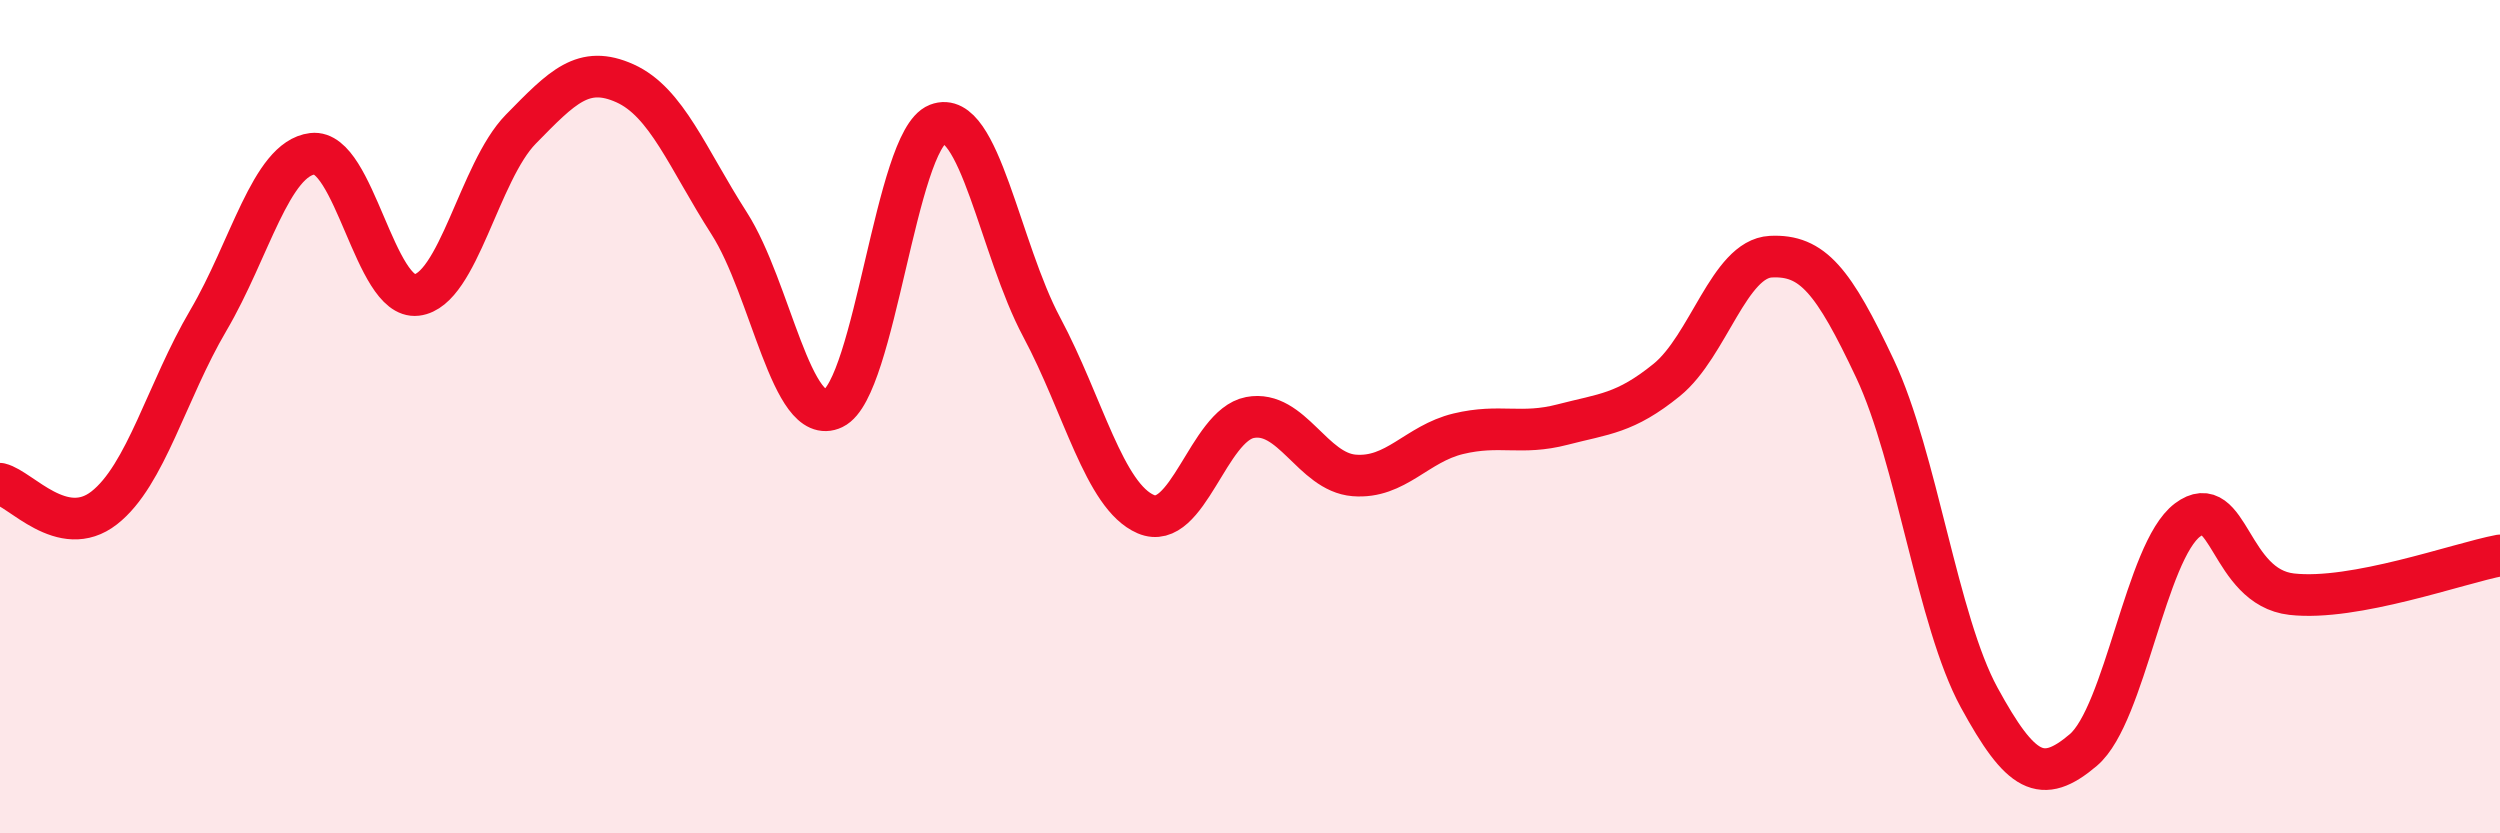
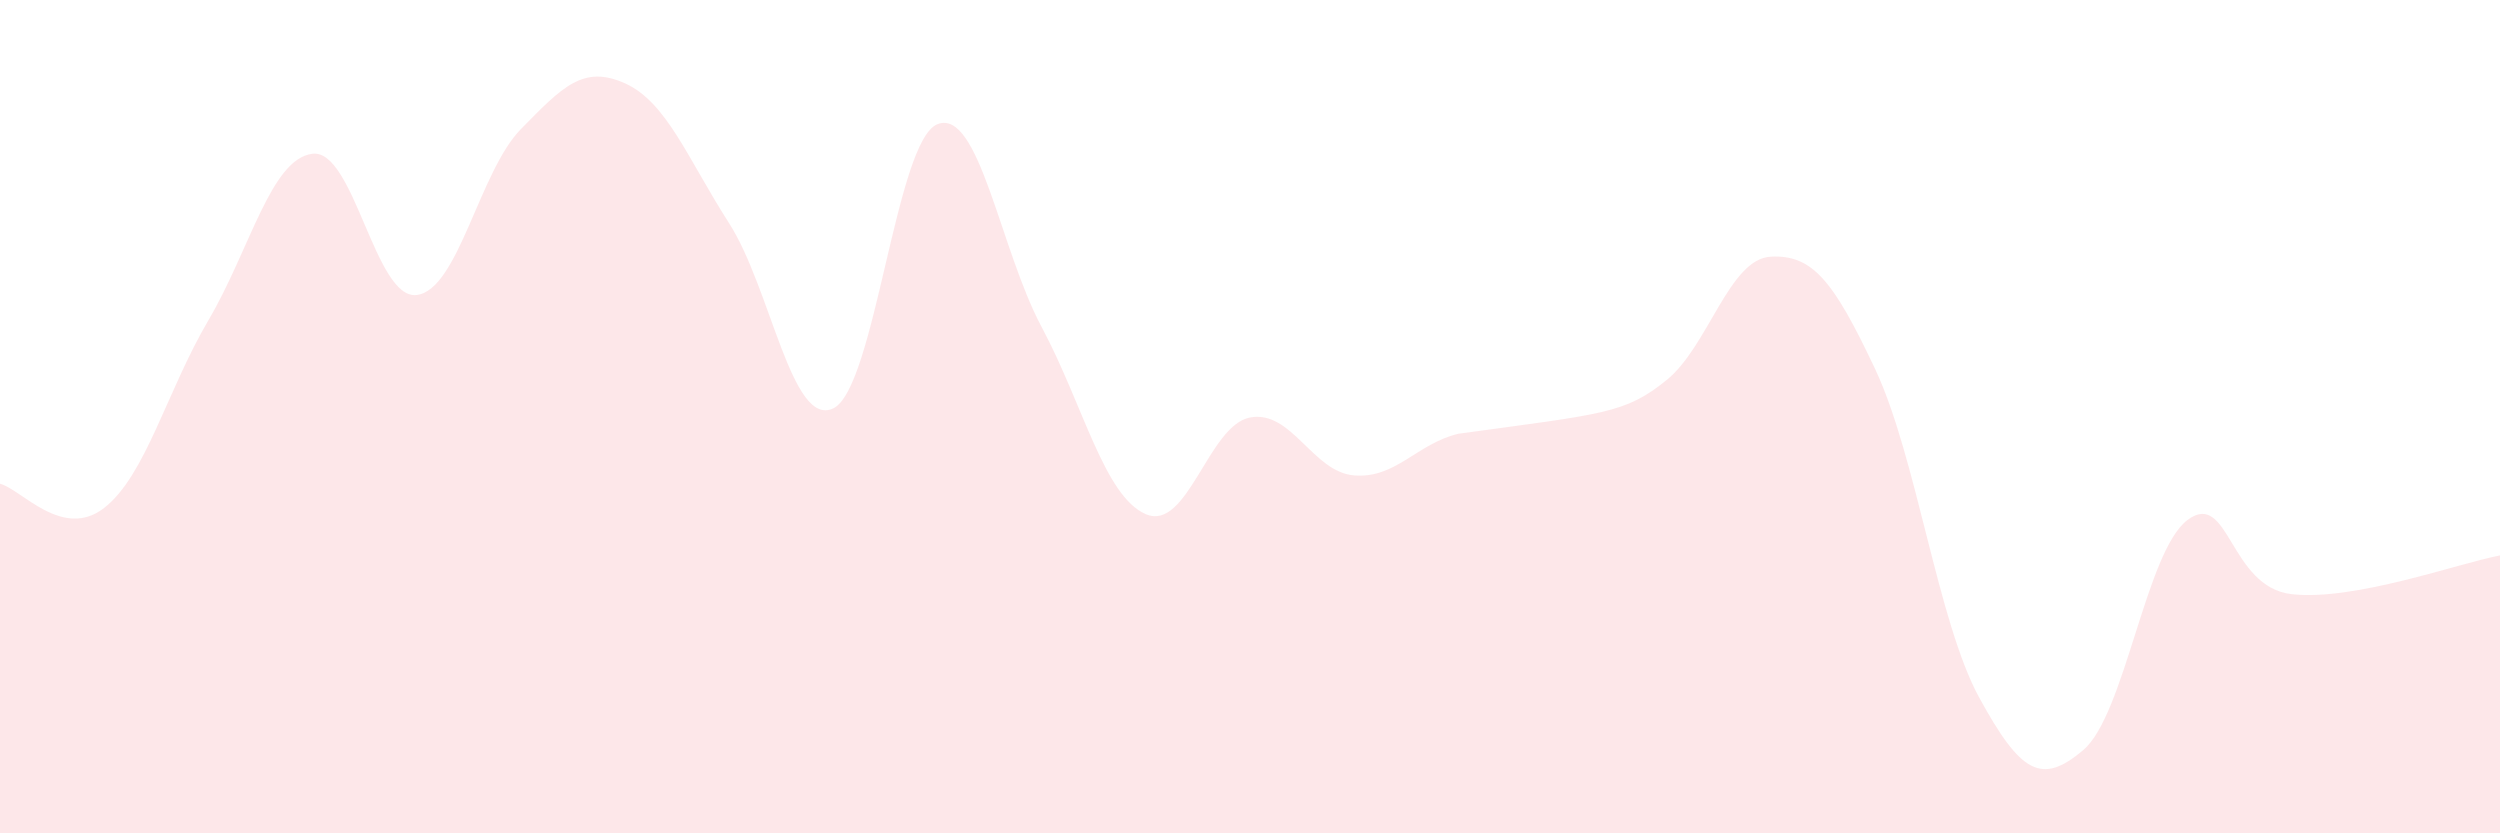
<svg xmlns="http://www.w3.org/2000/svg" width="60" height="20" viewBox="0 0 60 20">
-   <path d="M 0,11.61 C 0.5,11.73 1.5,12.97 2.5,12.19 C 3.5,11.41 4,9.39 5,7.69 C 6,5.99 6.5,3.81 7.5,3.69 C 8.5,3.57 9,7.2 10,7.08 C 11,6.96 11.5,4.12 12.5,3.1 C 13.5,2.08 14,1.55 15,2 C 16,2.45 16.5,3.8 17.5,5.36 C 18.5,6.92 19,10.28 20,9.8 C 21,9.32 21.5,3.37 22.5,2.98 C 23.5,2.59 24,5.98 25,7.85 C 26,9.72 26.5,11.91 27.5,12.34 C 28.5,12.77 29,10.21 30,10.02 C 31,9.83 31.5,11.33 32.5,11.41 C 33.5,11.49 34,10.65 35,10.41 C 36,10.17 36.5,10.45 37.5,10.19 C 38.5,9.93 39,9.93 40,9.12 C 41,8.31 41.5,6.21 42.5,6.16 C 43.5,6.11 44,6.73 45,8.85 C 46,10.97 46.5,14.91 47.5,16.74 C 48.5,18.57 49,18.85 50,18 C 51,17.15 51.5,13.23 52.5,12.48 C 53.5,11.73 53.5,14.09 55,14.26 C 56.5,14.43 59,13.52 60,13.33L60 20L0 20Z" fill="#EB0A25" opacity="0.1" stroke-linecap="round" stroke-linejoin="round" />
-   <path d="M 0,11.61 C 0.5,11.73 1.5,12.97 2.5,12.19 C 3.5,11.41 4,9.39 5,7.69 C 6,5.99 6.5,3.81 7.5,3.69 C 8.5,3.57 9,7.2 10,7.08 C 11,6.96 11.5,4.12 12.5,3.1 C 13.5,2.08 14,1.55 15,2 C 16,2.45 16.5,3.8 17.5,5.36 C 18.5,6.92 19,10.28 20,9.8 C 21,9.32 21.5,3.37 22.5,2.98 C 23.5,2.59 24,5.98 25,7.85 C 26,9.72 26.5,11.91 27.5,12.34 C 28.5,12.77 29,10.21 30,10.02 C 31,9.83 31.5,11.33 32.5,11.41 C 33.5,11.49 34,10.65 35,10.41 C 36,10.17 36.5,10.45 37.5,10.19 C 38.5,9.93 39,9.93 40,9.12 C 41,8.31 41.5,6.21 42.5,6.16 C 43.5,6.11 44,6.73 45,8.85 C 46,10.97 46.5,14.91 47.5,16.74 C 48.5,18.57 49,18.85 50,18 C 51,17.15 51.5,13.23 52.5,12.48 C 53.5,11.73 53.5,14.09 55,14.26 C 56.5,14.43 59,13.52 60,13.33" stroke="#EB0A25" stroke-width="1" fill="none" stroke-linecap="round" stroke-linejoin="round" />
+   <path d="M 0,11.61 C 0.5,11.73 1.5,12.97 2.5,12.19 C 3.5,11.41 4,9.39 5,7.69 C 6,5.99 6.5,3.81 7.5,3.69 C 8.5,3.57 9,7.2 10,7.08 C 11,6.96 11.5,4.12 12.5,3.1 C 13.5,2.08 14,1.55 15,2 C 16,2.45 16.5,3.8 17.5,5.36 C 18.5,6.92 19,10.28 20,9.8 C 21,9.32 21.5,3.37 22.5,2.98 C 23.5,2.59 24,5.98 25,7.85 C 26,9.72 26.5,11.91 27.5,12.34 C 28.5,12.77 29,10.21 30,10.02 C 31,9.83 31.5,11.33 32.5,11.41 C 33.5,11.49 34,10.65 35,10.41 C 38.5,9.93 39,9.93 40,9.12 C 41,8.31 41.5,6.21 42.5,6.16 C 43.5,6.11 44,6.73 45,8.85 C 46,10.97 46.5,14.91 47.5,16.74 C 48.5,18.57 49,18.85 50,18 C 51,17.15 51.5,13.23 52.5,12.48 C 53.5,11.73 53.5,14.09 55,14.26 C 56.5,14.43 59,13.52 60,13.33L60 20L0 20Z" fill="#EB0A25" opacity="0.1" stroke-linecap="round" stroke-linejoin="round" />
</svg>